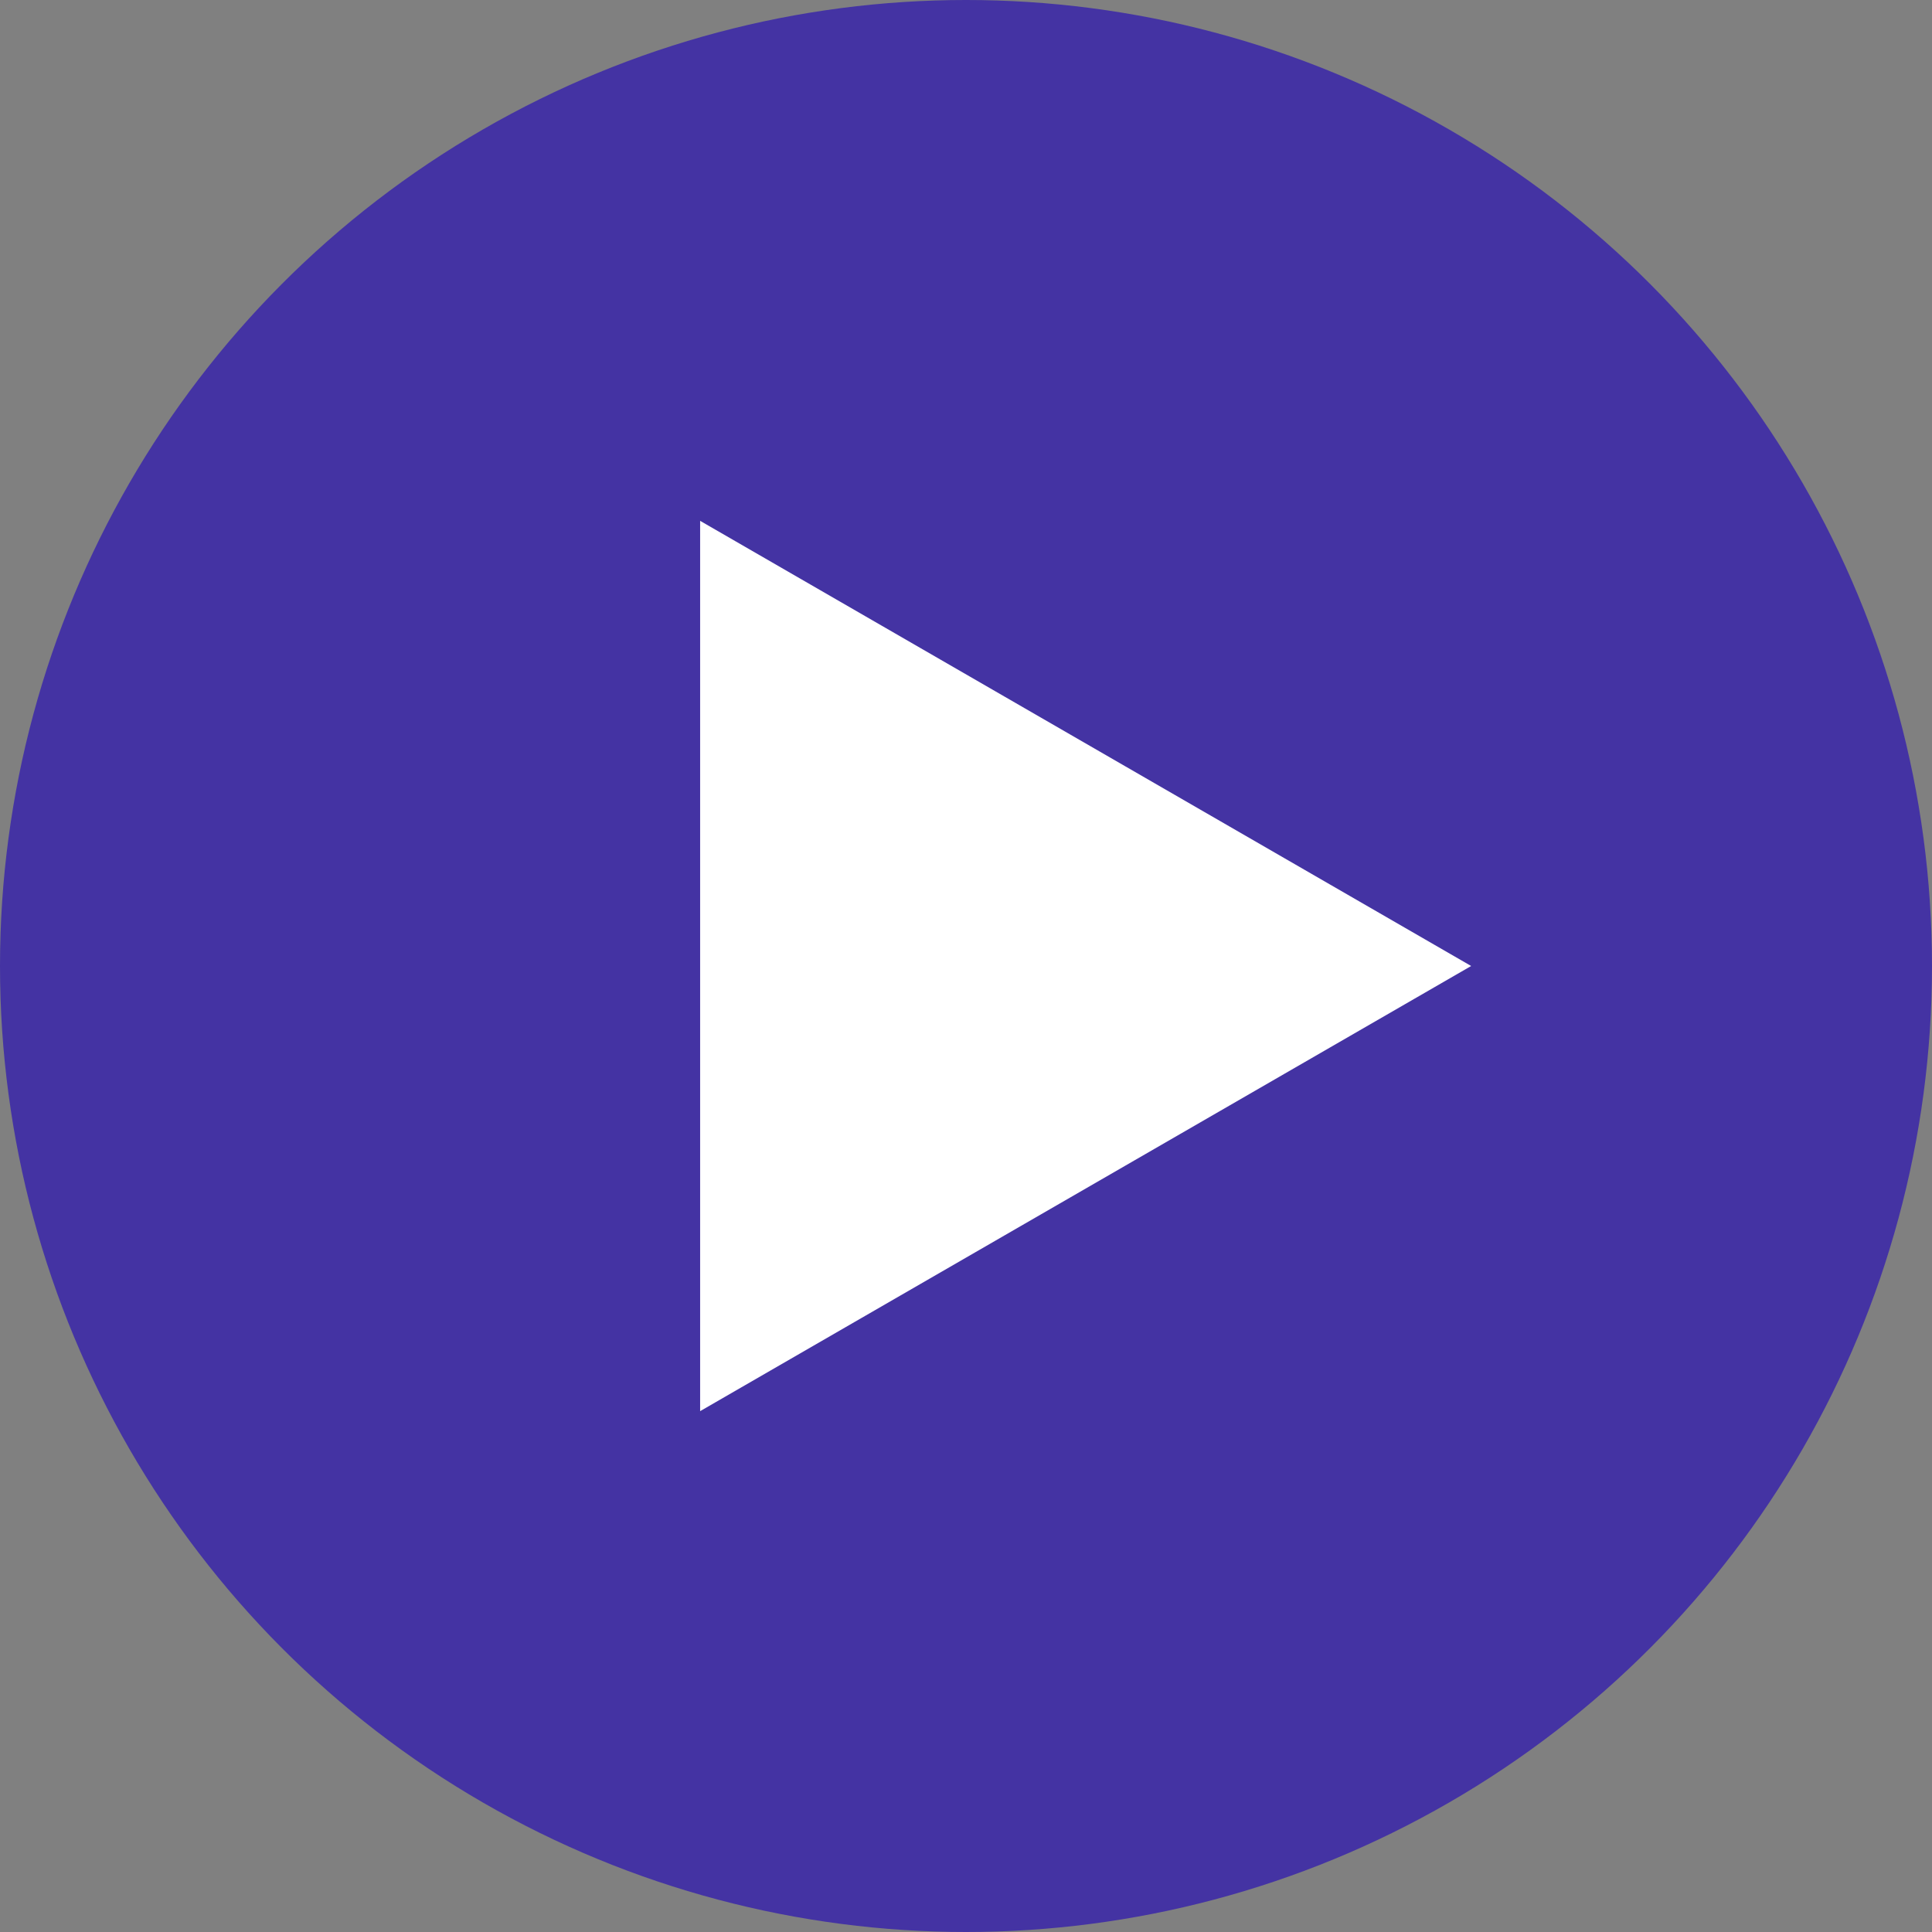
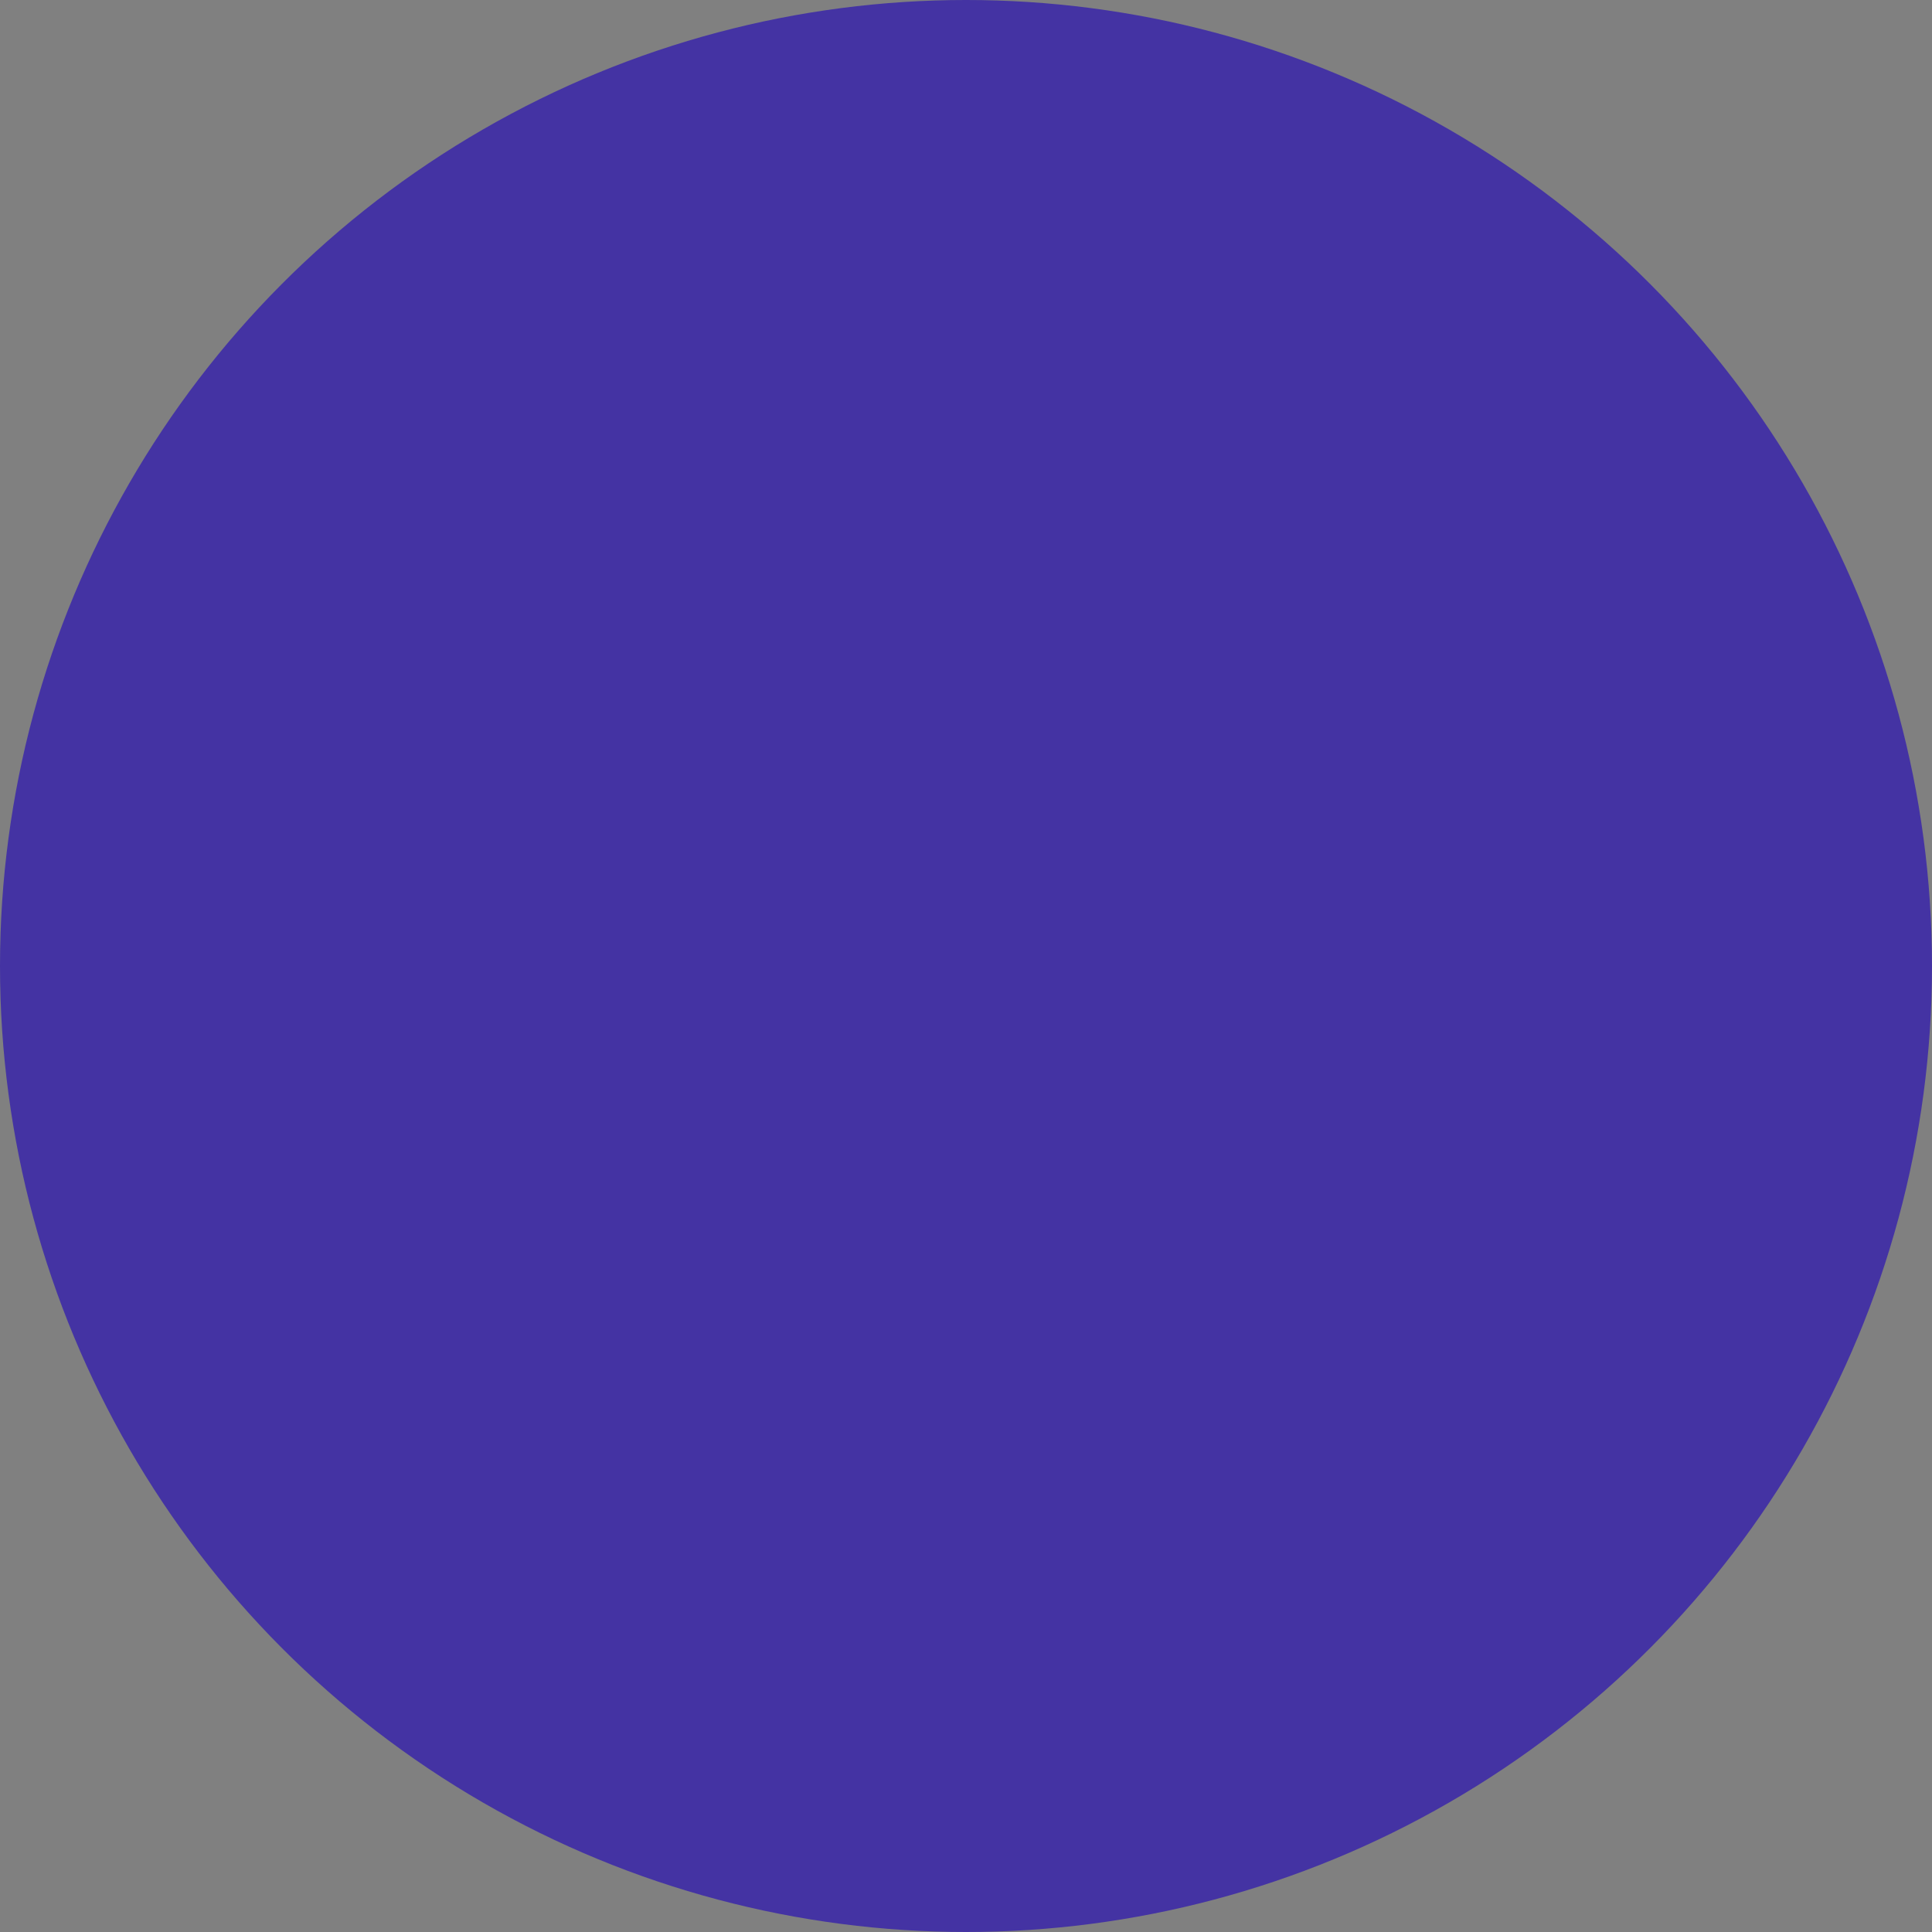
<svg xmlns="http://www.w3.org/2000/svg" width="218" height="218" viewBox="0 0 218 218" fill="none">
  <rect x="0" y="0" width="218" height="218" fill="#808080" stroke="none" />
  <circle cx="109" cy="109" r="109" fill="#4433A3" />
-   <path d="M166 109L79 159.229L79 58.77L166 109Z" fill="white" />
</svg>